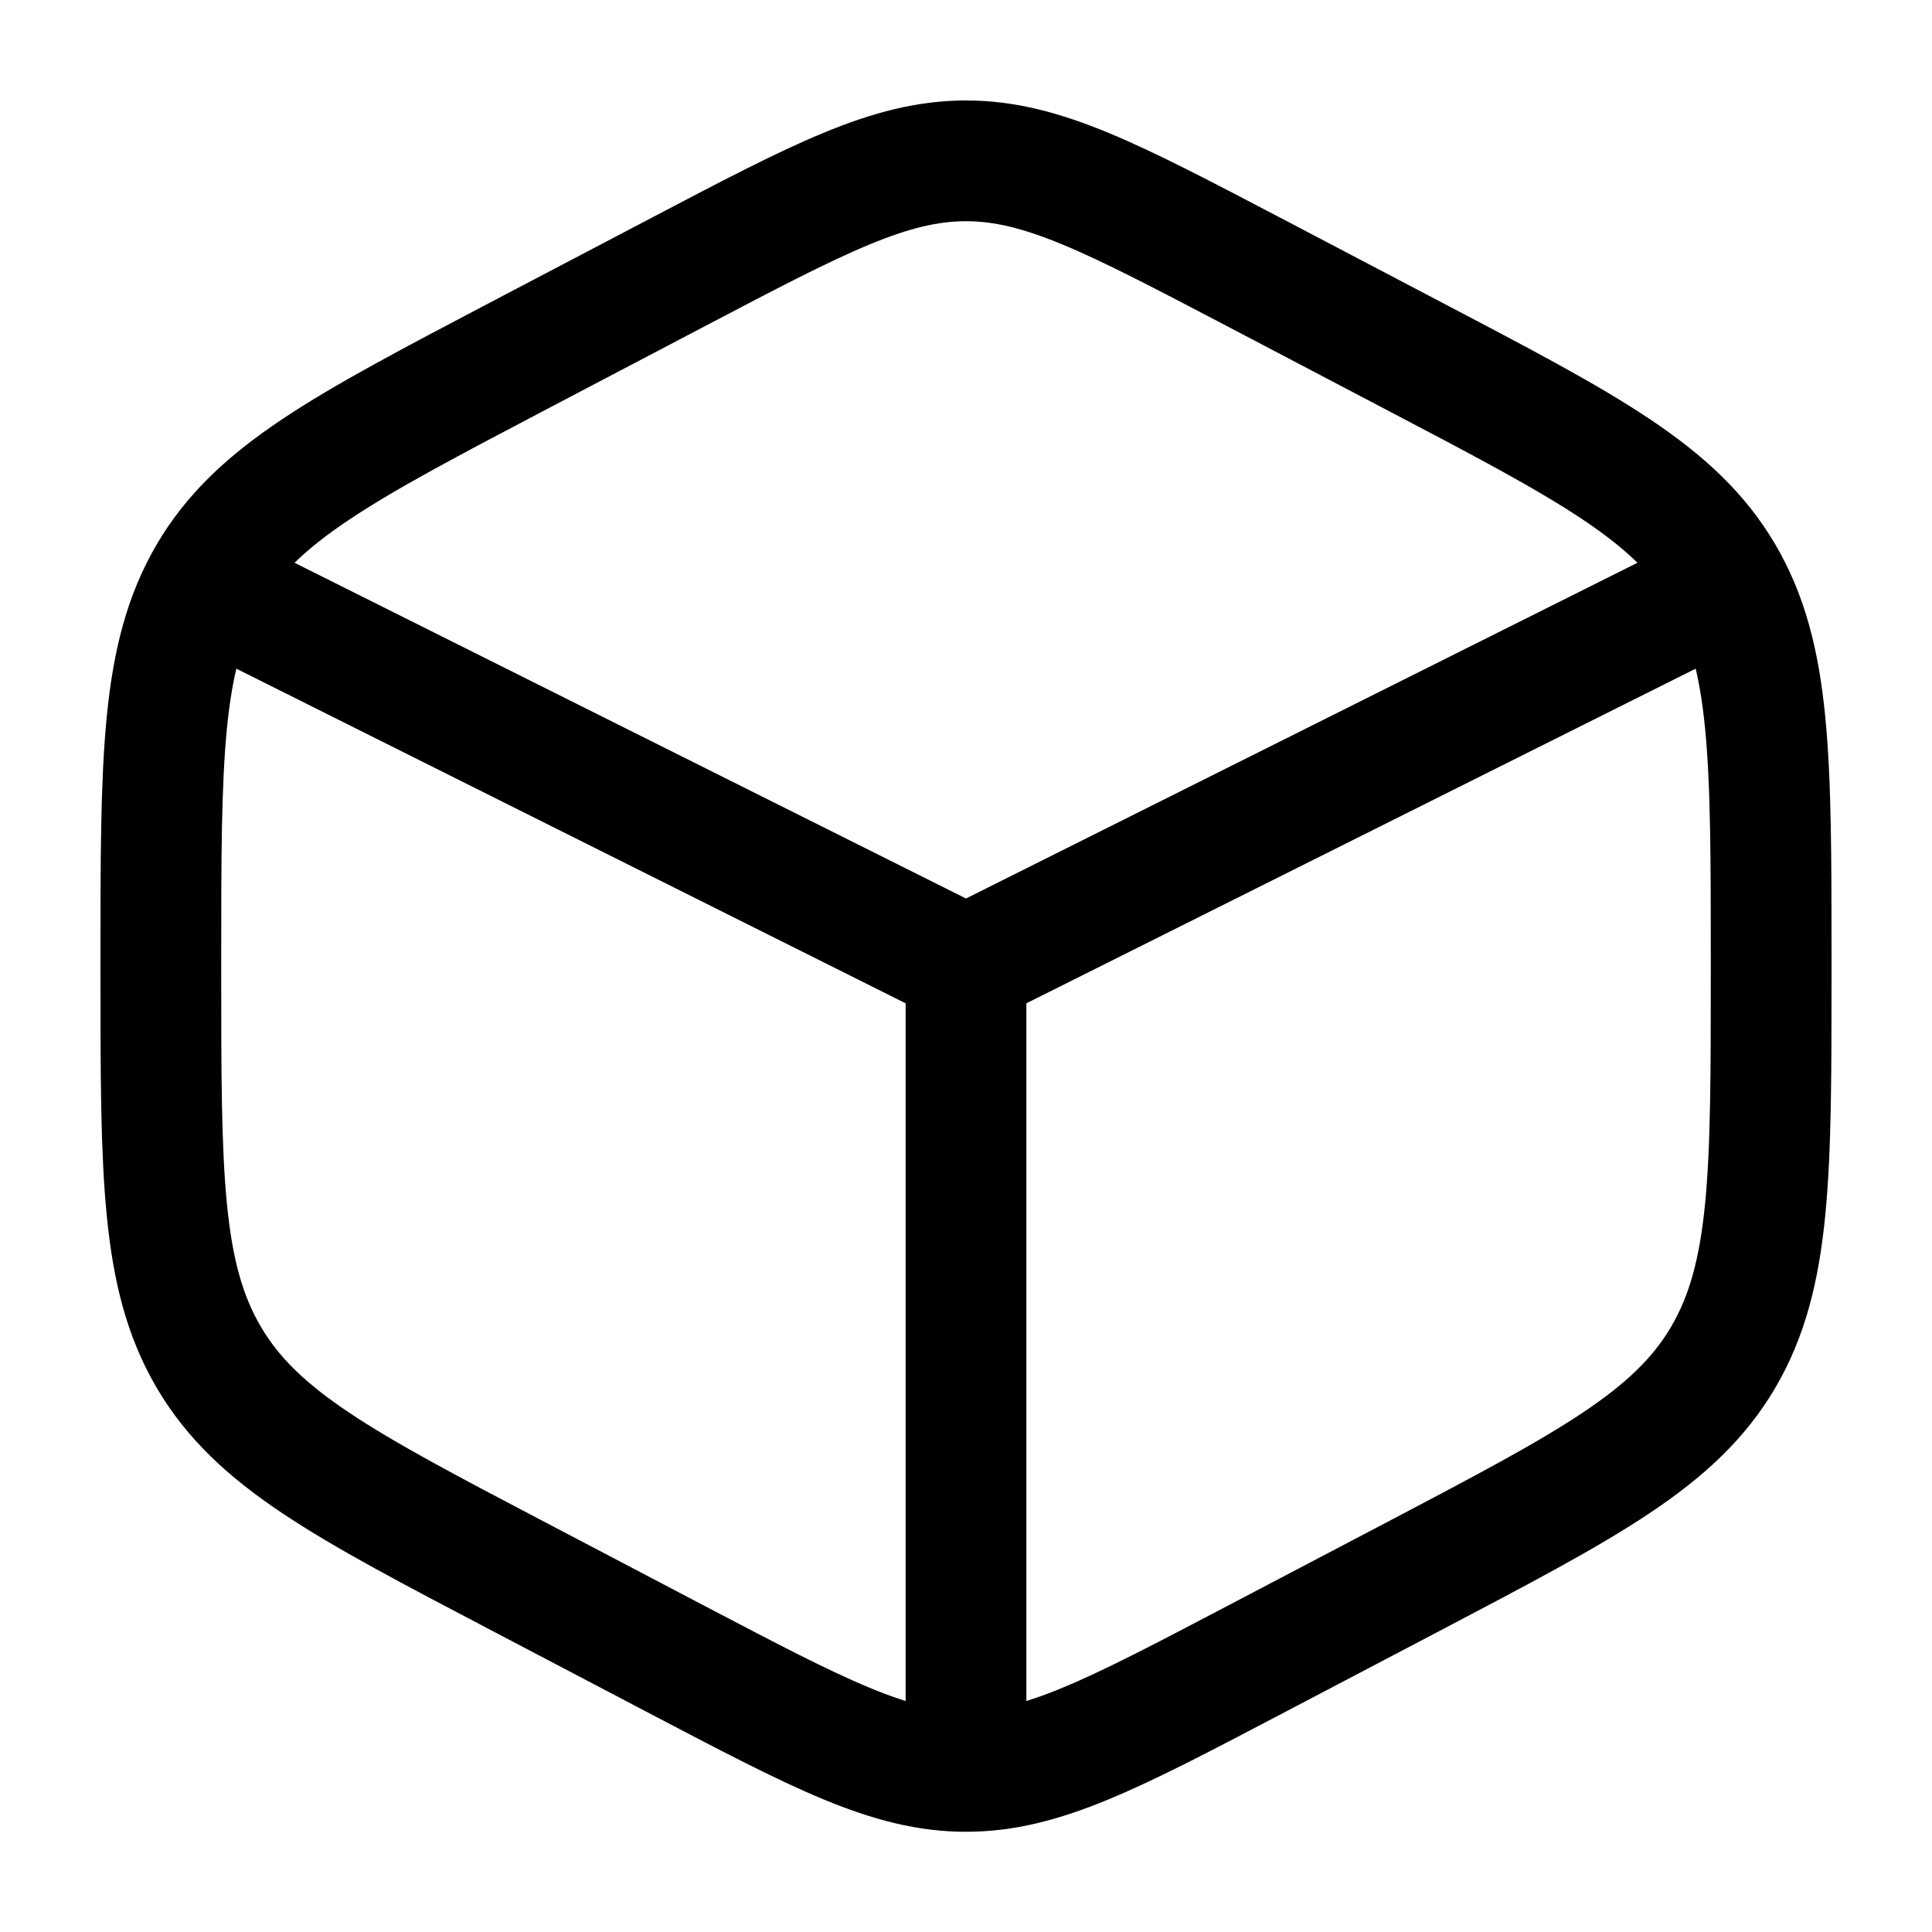
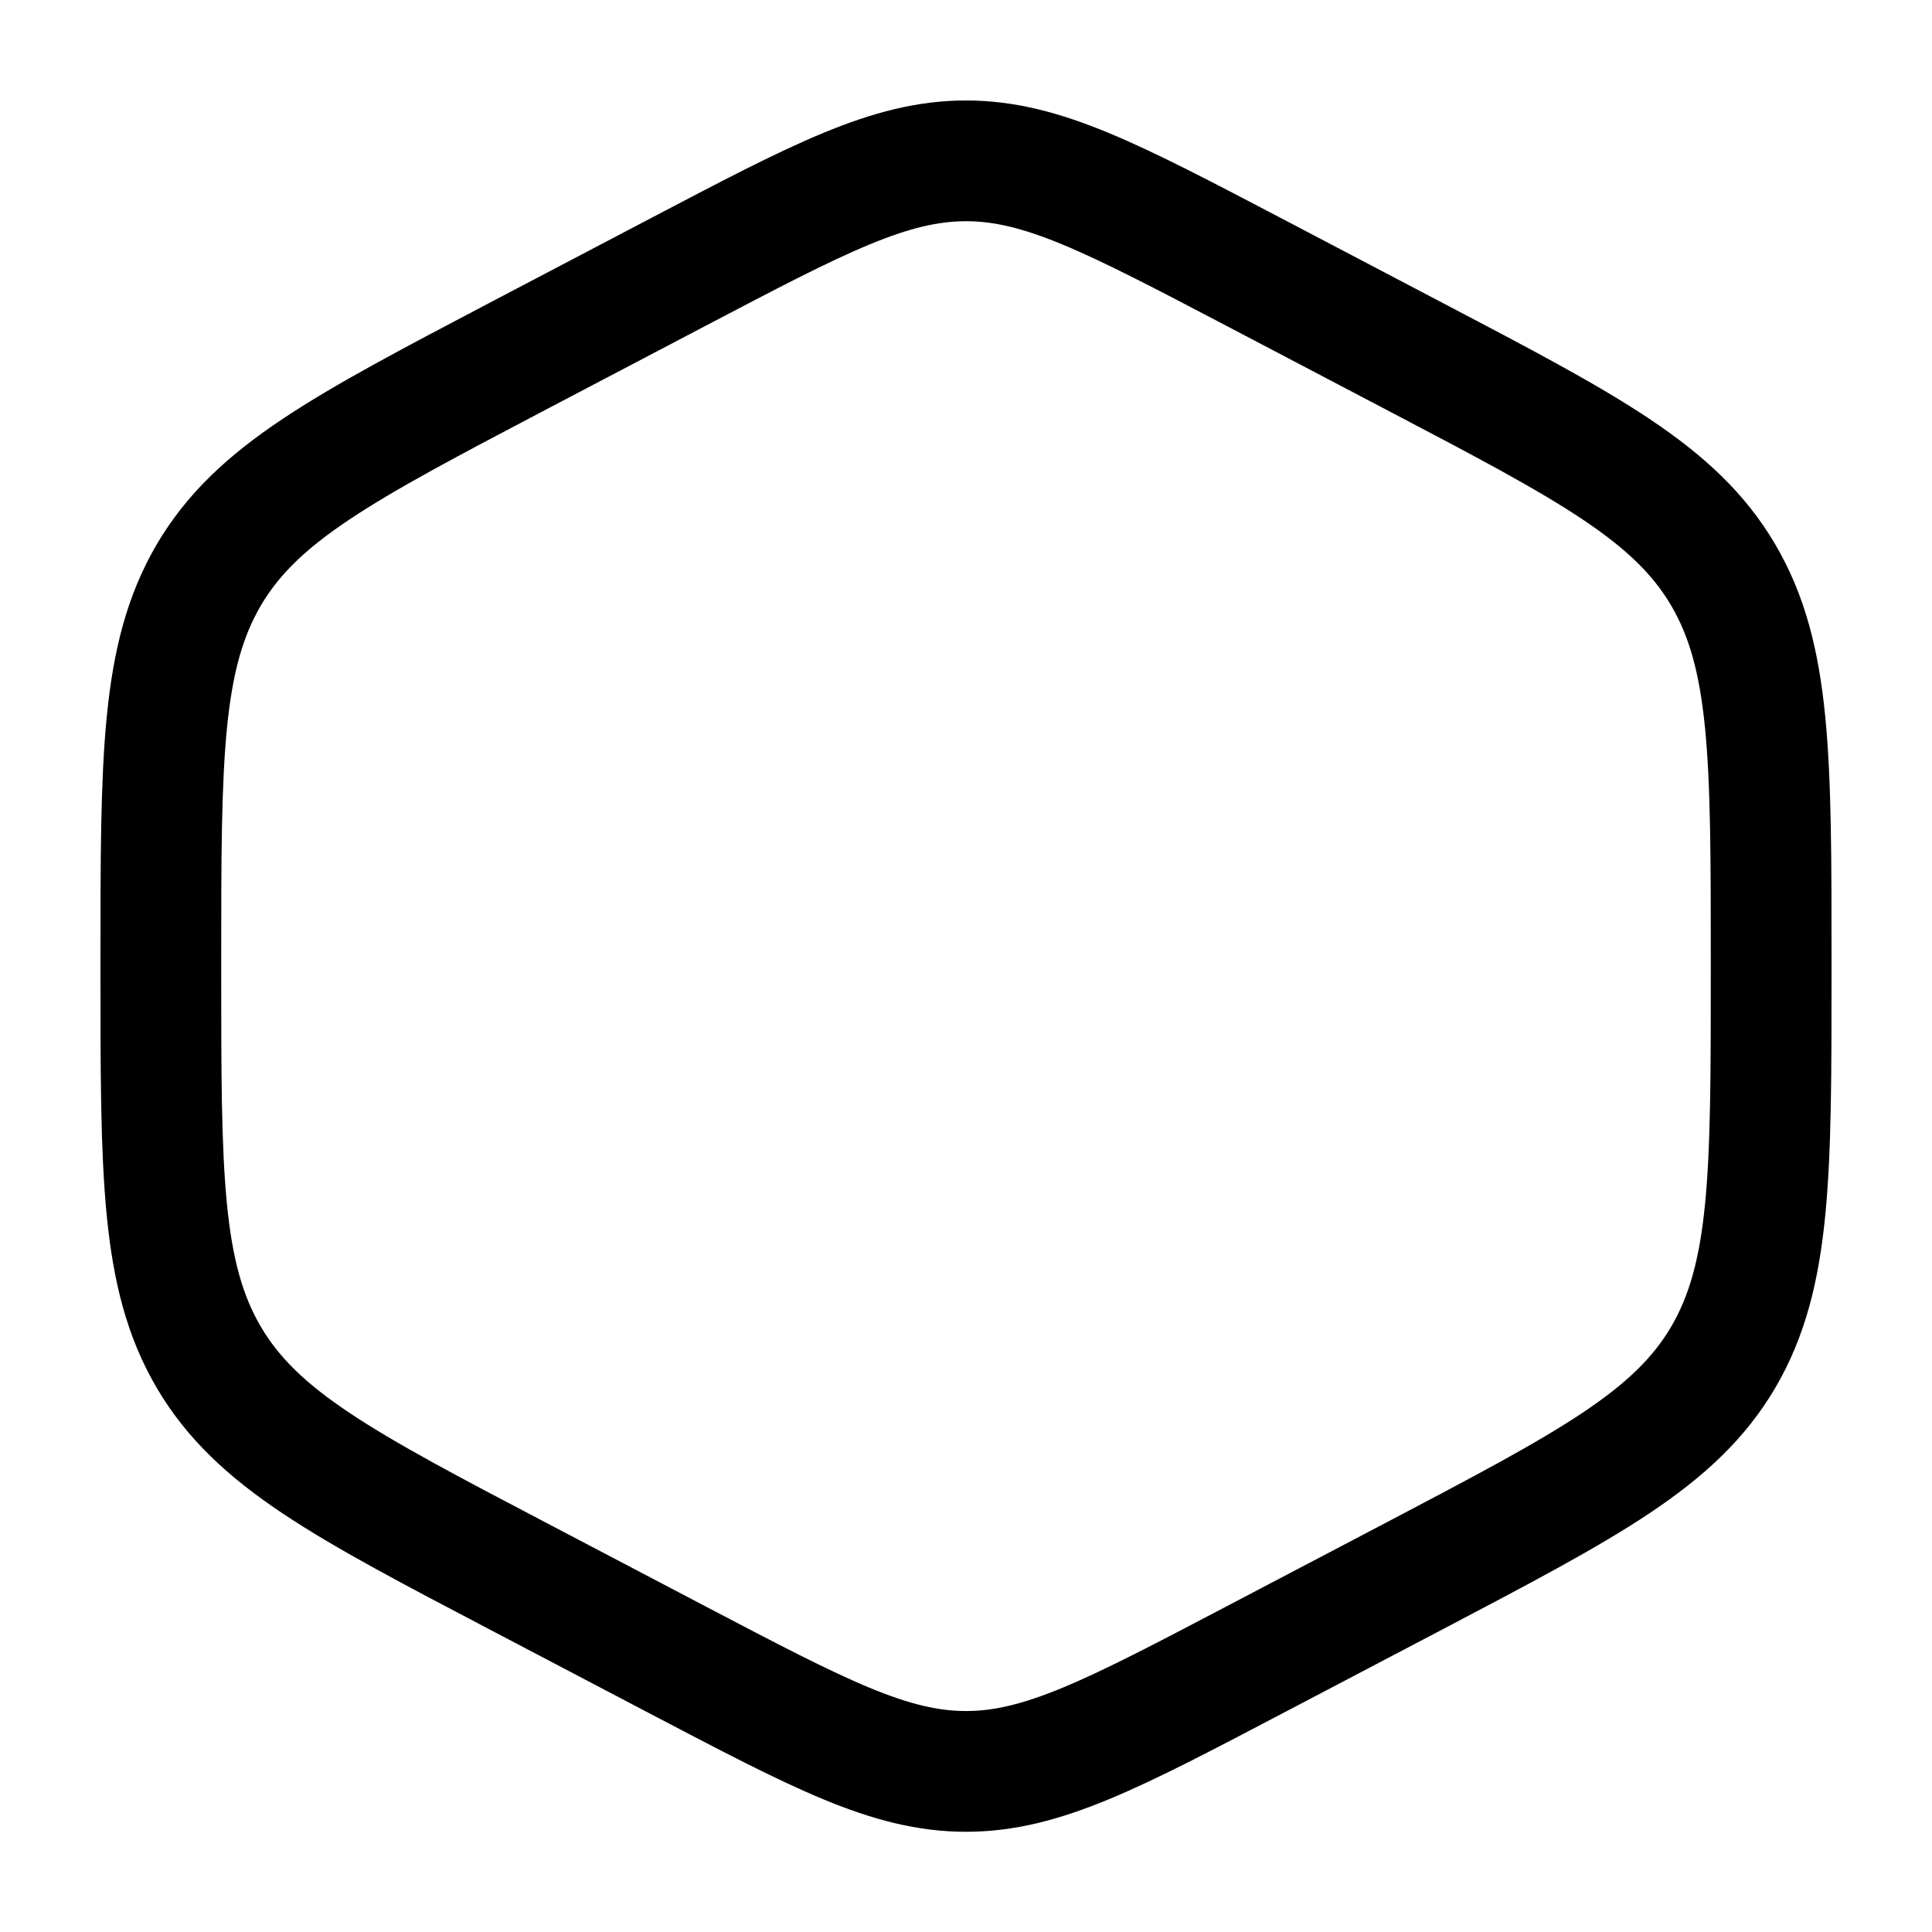
<svg xmlns="http://www.w3.org/2000/svg" id="Capa_1" data-name="Capa 1" version="1.1" viewBox="0 0 800 800">
  <defs>
    <style>
      .cls-1 {
        fill: none;
        stroke: #000;
        stroke-linecap: round;
        stroke-miterlimit: 133.3;
        stroke-width: 50px;
      }
    </style>
  </defs>
  <path class="cls-1" d="M519.3,112.7l66.7,35c71.7,37.6,107.6,56.5,127.5,90.3,19.9,33.8,19.9,75.9,19.9,160.1v3.9c0,84.2,0,126.2-19.9,160.1-19.9,33.8-55.8,52.6-127.5,90.3l-66.7,35c-58.5,30.7-87.8,46.1-119.3,46.1s-60.7-15.4-119.3-46.1l-66.7-35c-71.7-37.6-107.6-56.5-127.5-90.3-19.9-33.8-19.9-75.9-19.9-160.1v-3.9c0-84.2,0-126.2,19.9-160.1,19.9-33.8,55.8-52.6,127.5-90.3l66.7-35c58.5-30.7,87.8-46.1,119.3-46.1s60.7,15.4,119.3,46.1Z" />
-   <path class="cls-1" d="M700,250l-300,150M400,400L100,250M400,400v316.7" />
</svg>